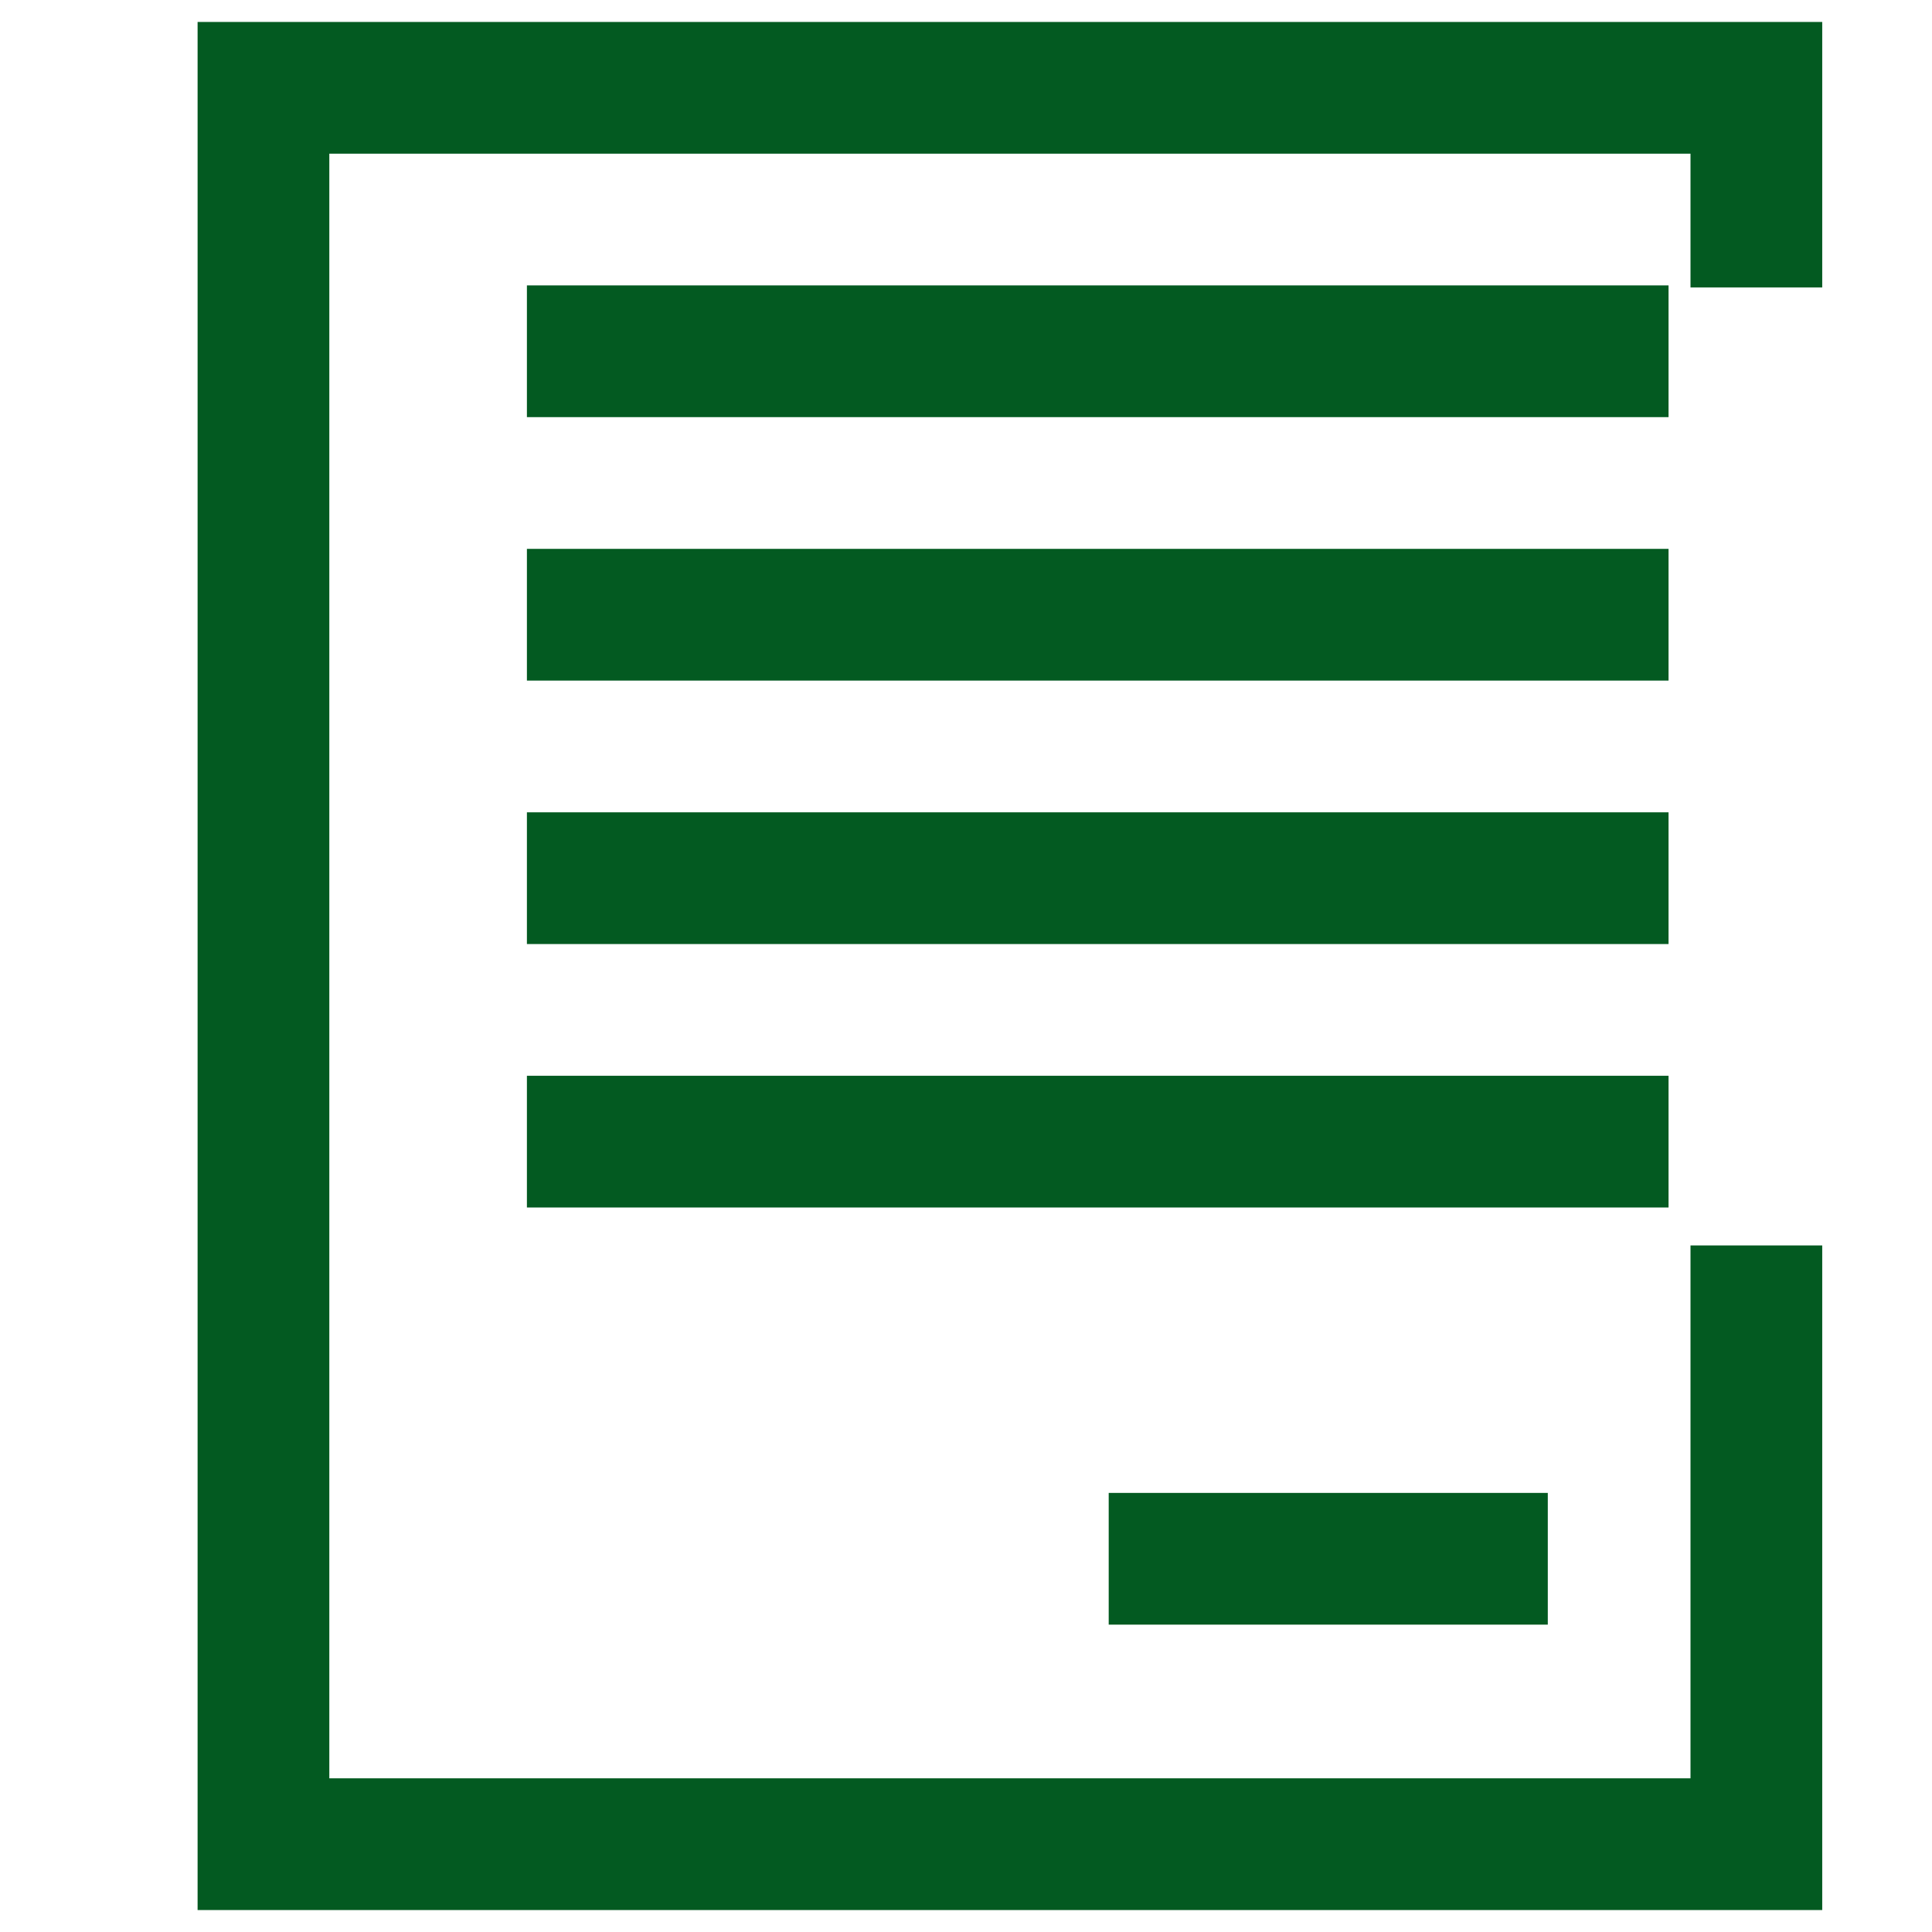
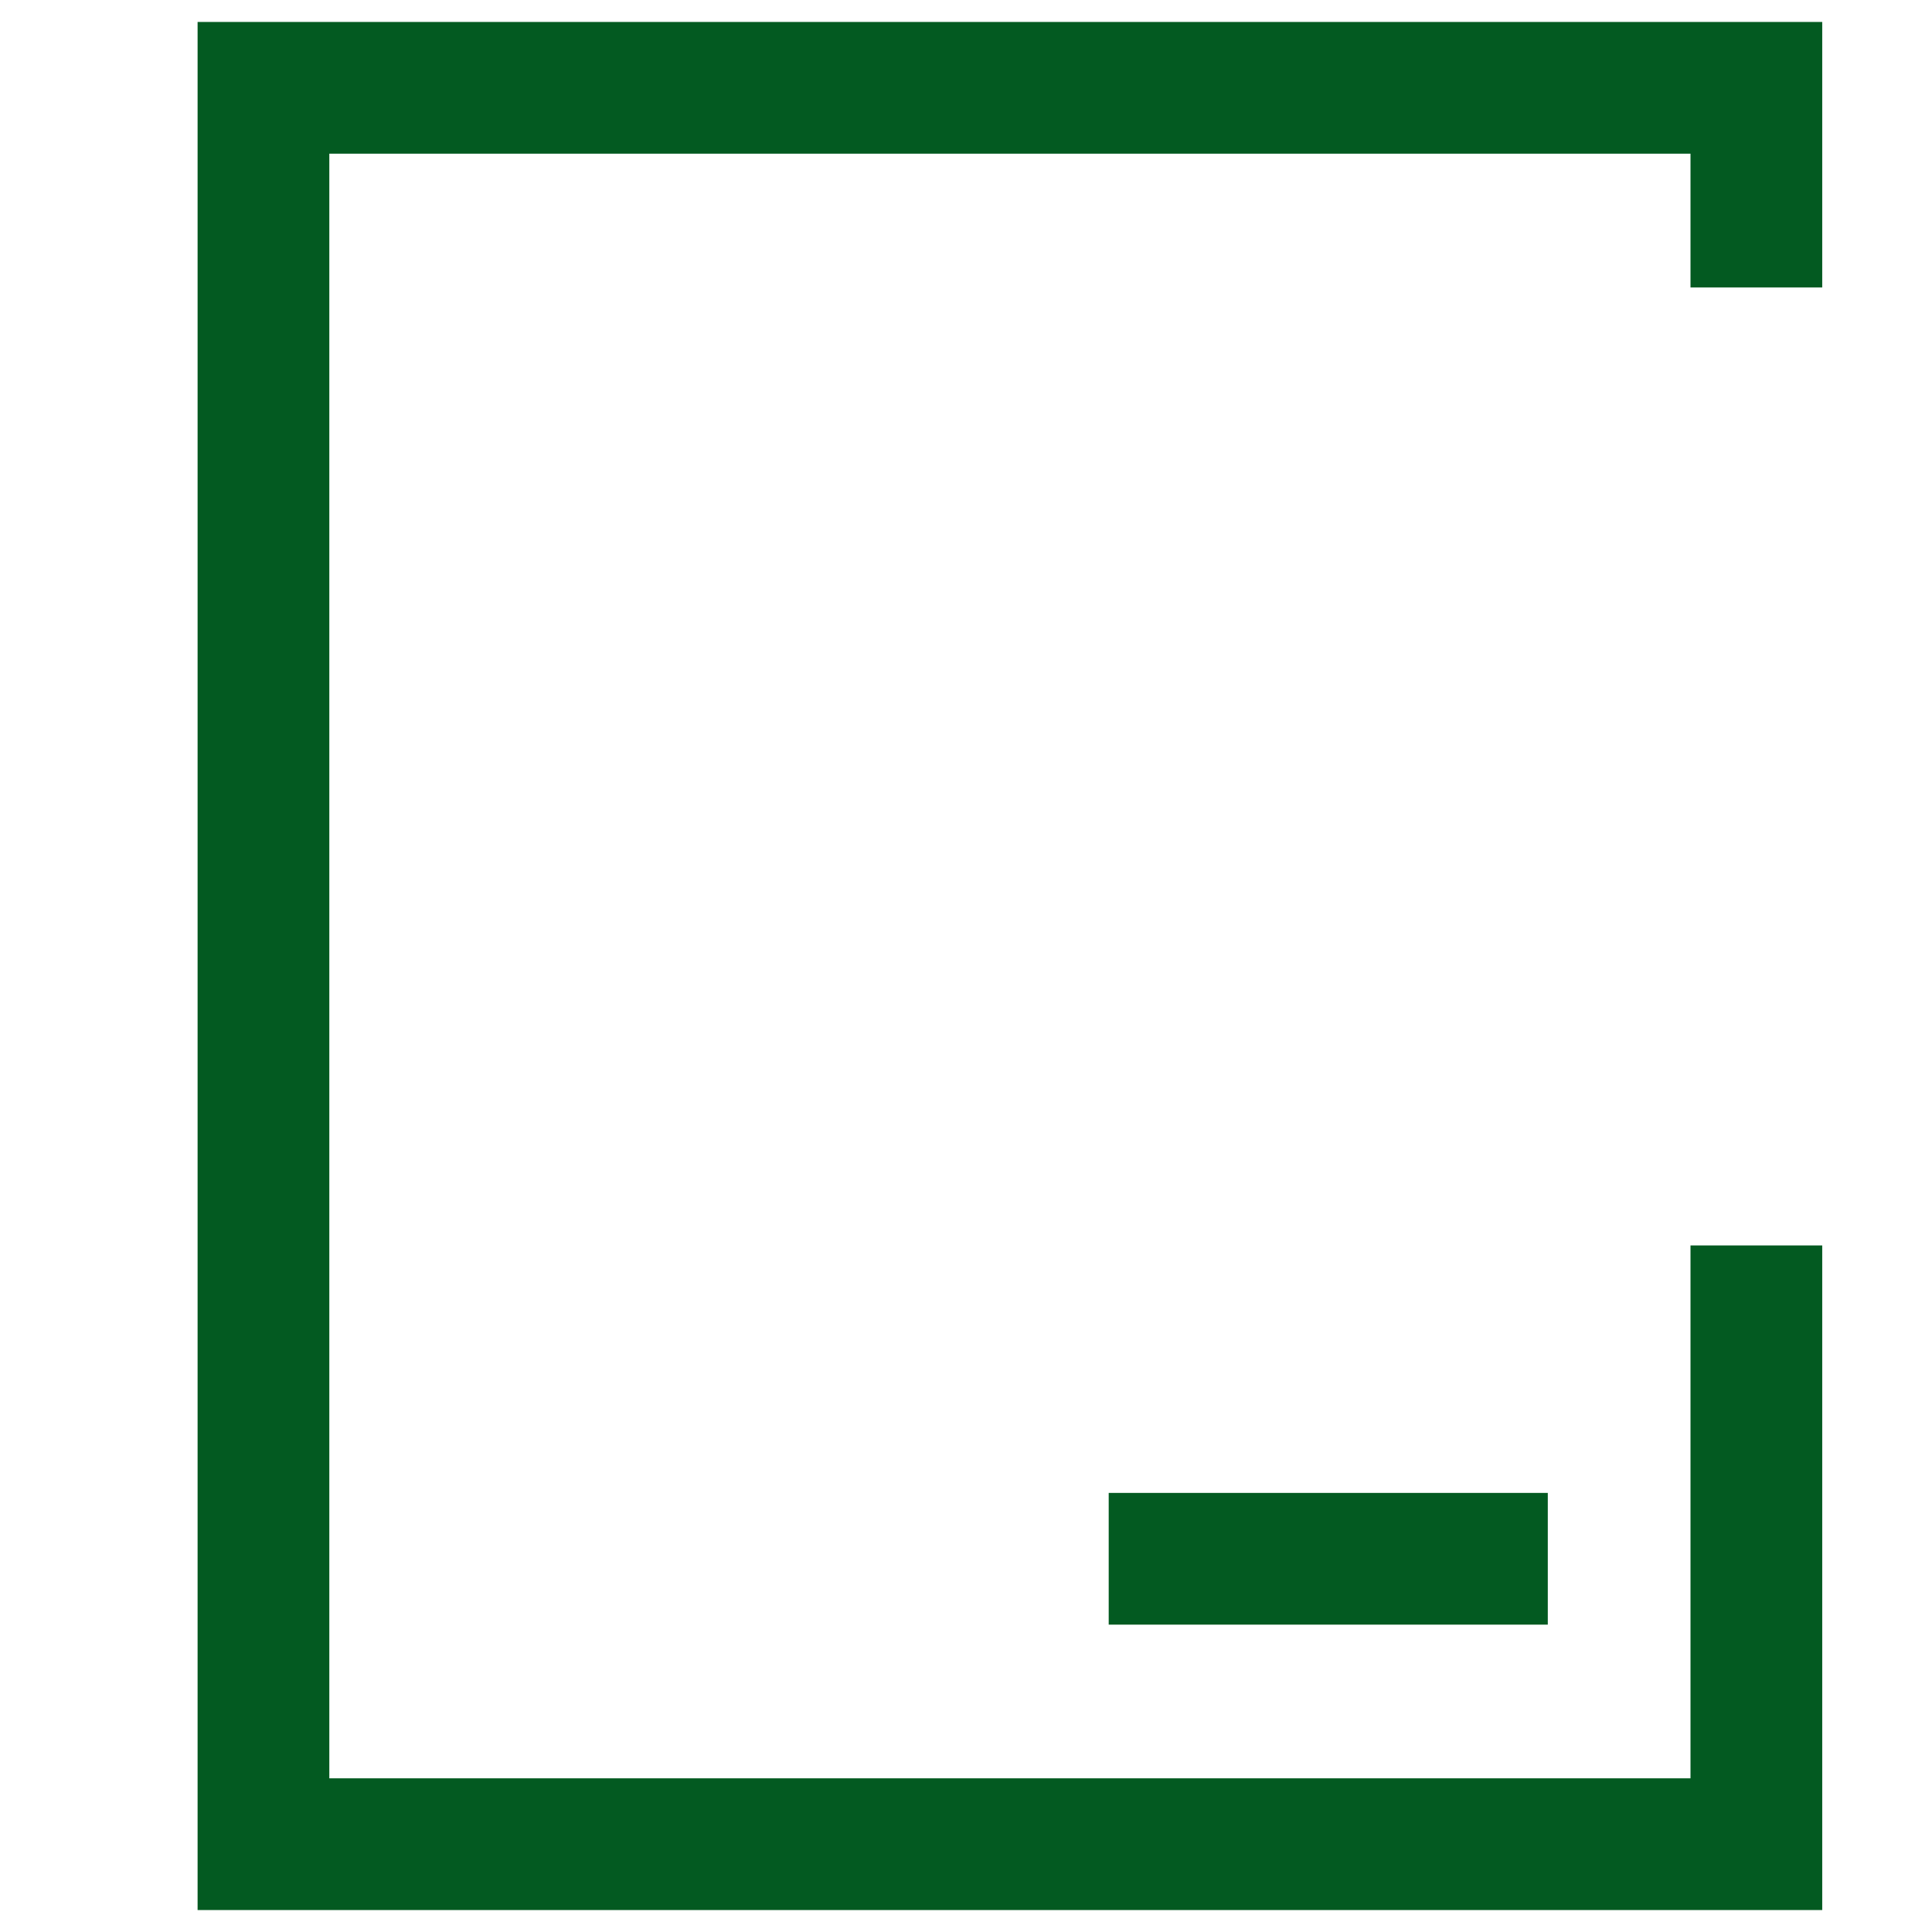
<svg xmlns="http://www.w3.org/2000/svg" width="22" height="22" viewBox="0 0 22 22" fill="none">
  <path d="M20 14.182V21H3V1H20V3.273" stroke="#035A21" stroke-width="1.5" stroke-miterlimit="10" />
-   <path d="M6 4H19" stroke="#035A21" stroke-width="1.5" stroke-miterlimit="10" />
-   <path d="M6 7H19" stroke="#035A21" stroke-width="1.5" stroke-miterlimit="10" />
-   <path d="M6 10H19" stroke="#035A21" stroke-width="1.5" stroke-miterlimit="10" />
-   <path d="M6 13H19" stroke="#035A21" stroke-width="1.5" stroke-miterlimit="10" />
  <path d="M12.625 17.75H17.625" stroke="#035A21" stroke-width="1.5" stroke-miterlimit="10" />
</svg>